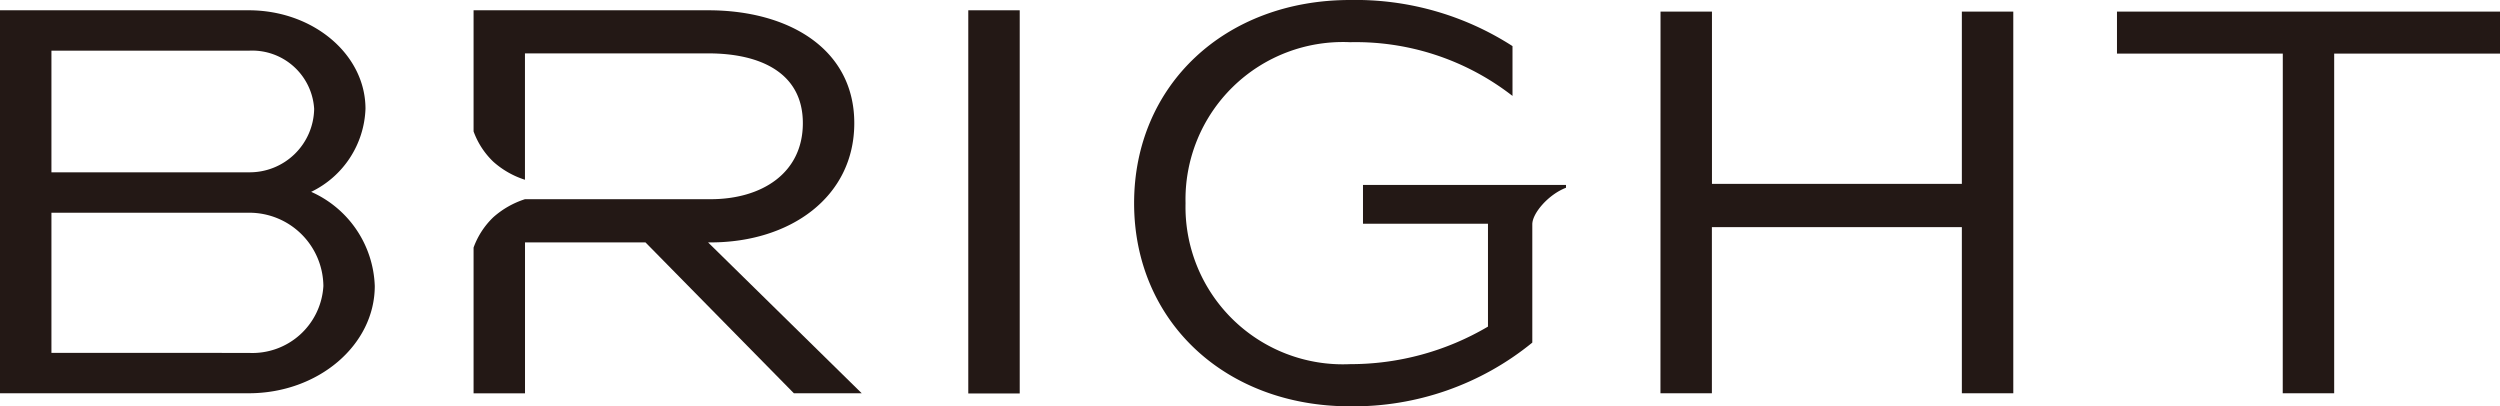
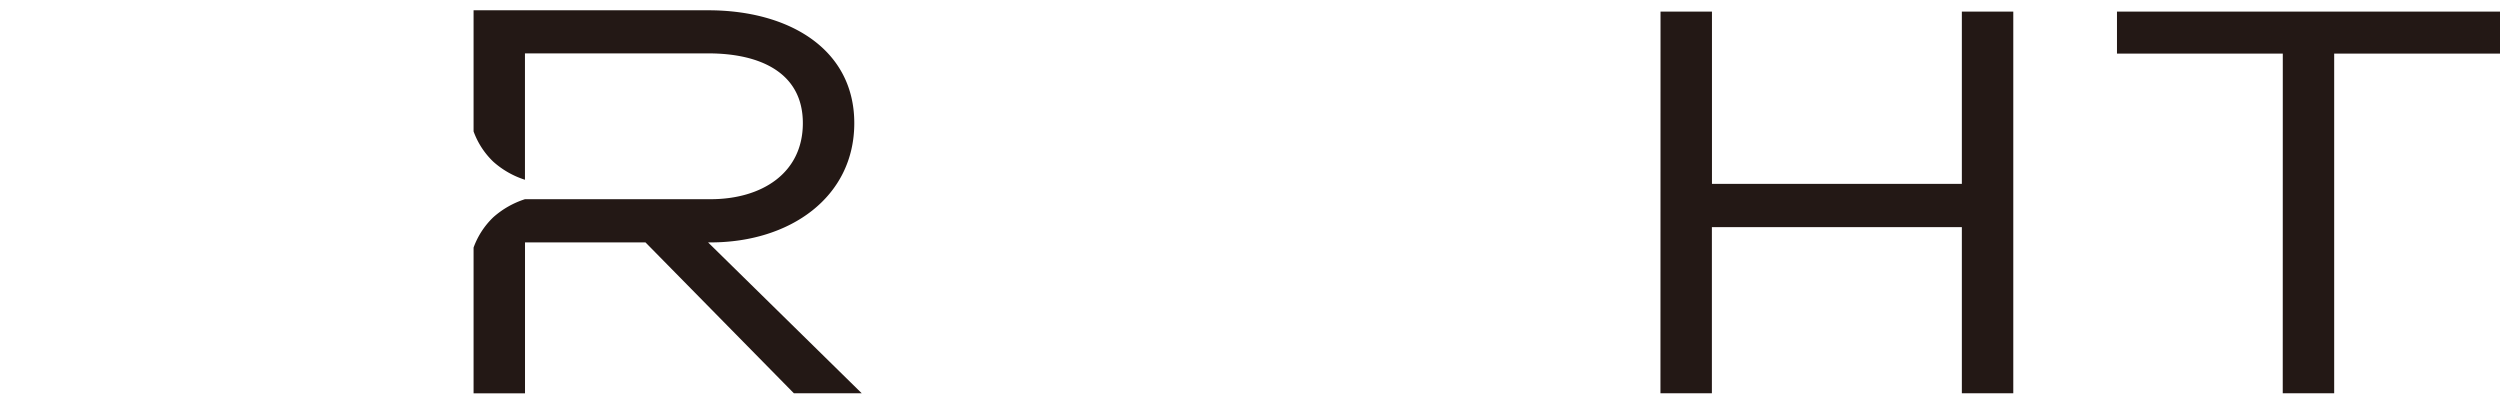
<svg xmlns="http://www.w3.org/2000/svg" width="97.213" height="15.801" viewBox="0 0 97.213 15.801">
  <defs>
    <style>.a{fill:#231815}</style>
  </defs>
-   <path class="a" d="M37.652.4h2v14.9h-2z" />
+   <path class="a" d="M37.652.4h2h-2z" />
  <path class="a" d="M64.57.451h2v6.7h9.717v-6.7h2v14.841h-2V8.831h-9.72v6.461h-2z" />
  <path class="a" d="M88.767 2.085h-6.448V.451h14.894v1.634h-6.448v13.207h-2z" />
  <path class="a" d="M27.534 9.426h.1c3.084 0 5.585-1.756 5.585-4.638S30.676.4 27.542.4h-9.127v4.71a3.092 3.092 0 0 0 .769 1.18 3.4 3.4 0 0 0 1.229.7V2.076h7.129c2.03 0 3.677.758 3.677 2.712s-1.606 2.958-3.587 2.958h-7.219a3.416 3.416 0 0 0-1.229.7 3.088 3.088 0 0 0-.769 1.181v5.668h2V9.426H25.1l5.77 5.866h2.638z" />
-   <path class="a" d="M0 .4h9.673c2.505 0 4.539 1.717 4.539 3.83A3.732 3.732 0 0 1 12.1 7.46a4.159 4.159 0 0 1 2.473 3.66c0 2.3-2.2 4.172-4.9 4.172H0zm2 6.3h7.673a2.507 2.507 0 0 0 2.543-2.468 2.413 2.413 0 0 0-2.543-2.261H2zm7.675 7.023a2.766 2.766 0 0 0 2.9-2.6 2.88 2.88 0 0 0-2.9-2.851H2v5.448z" />
-   <path class="a" d="M53 7.19V8.7h4.86v4a10.526 10.526 0 0 1-5.36 1.46 6.119 6.119 0 0 1-6.4-6.26 6.119 6.119 0 0 1 6.4-6.259 9.918 9.918 0 0 1 6.314 2.089V1.793A11.268 11.268 0 0 0 52.5 0c-4.873 0-8.4 3.32-8.4 7.9s3.527 7.9 8.4 7.9a11 11 0 0 0 7.084-2.478v-4.6c0-.428.622-1.157 1.31-1.421V7.19z" />
</svg>